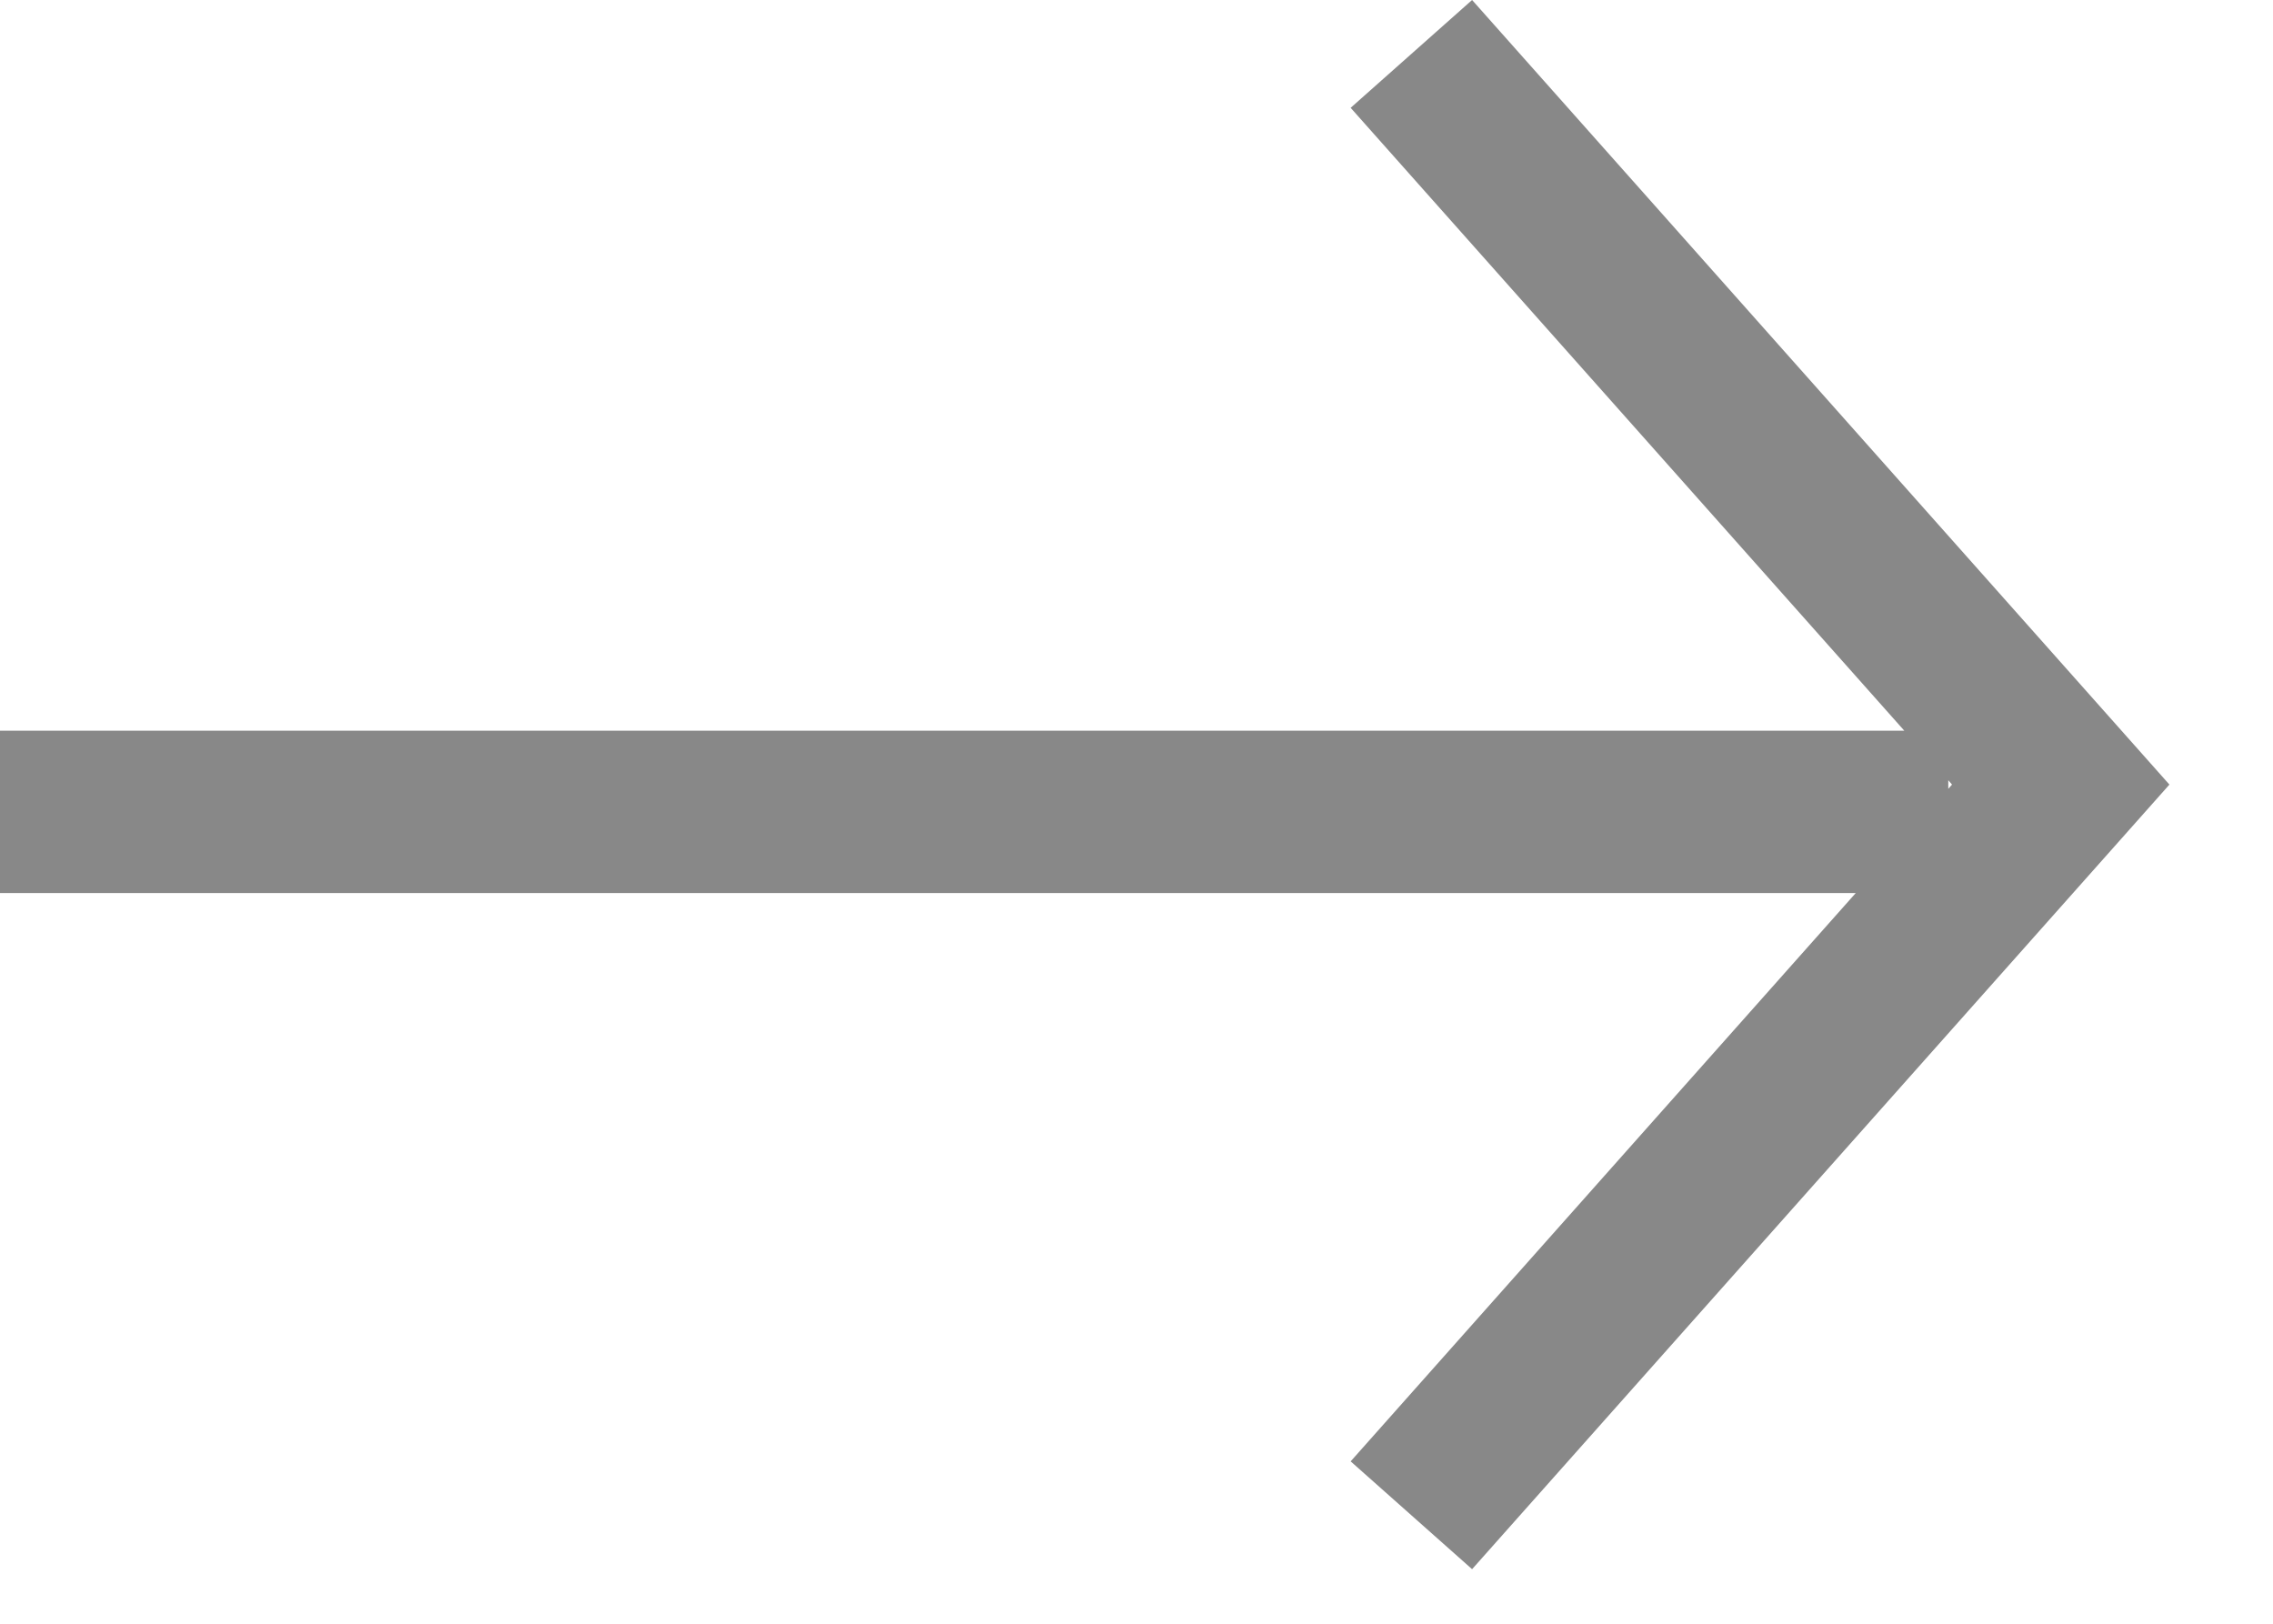
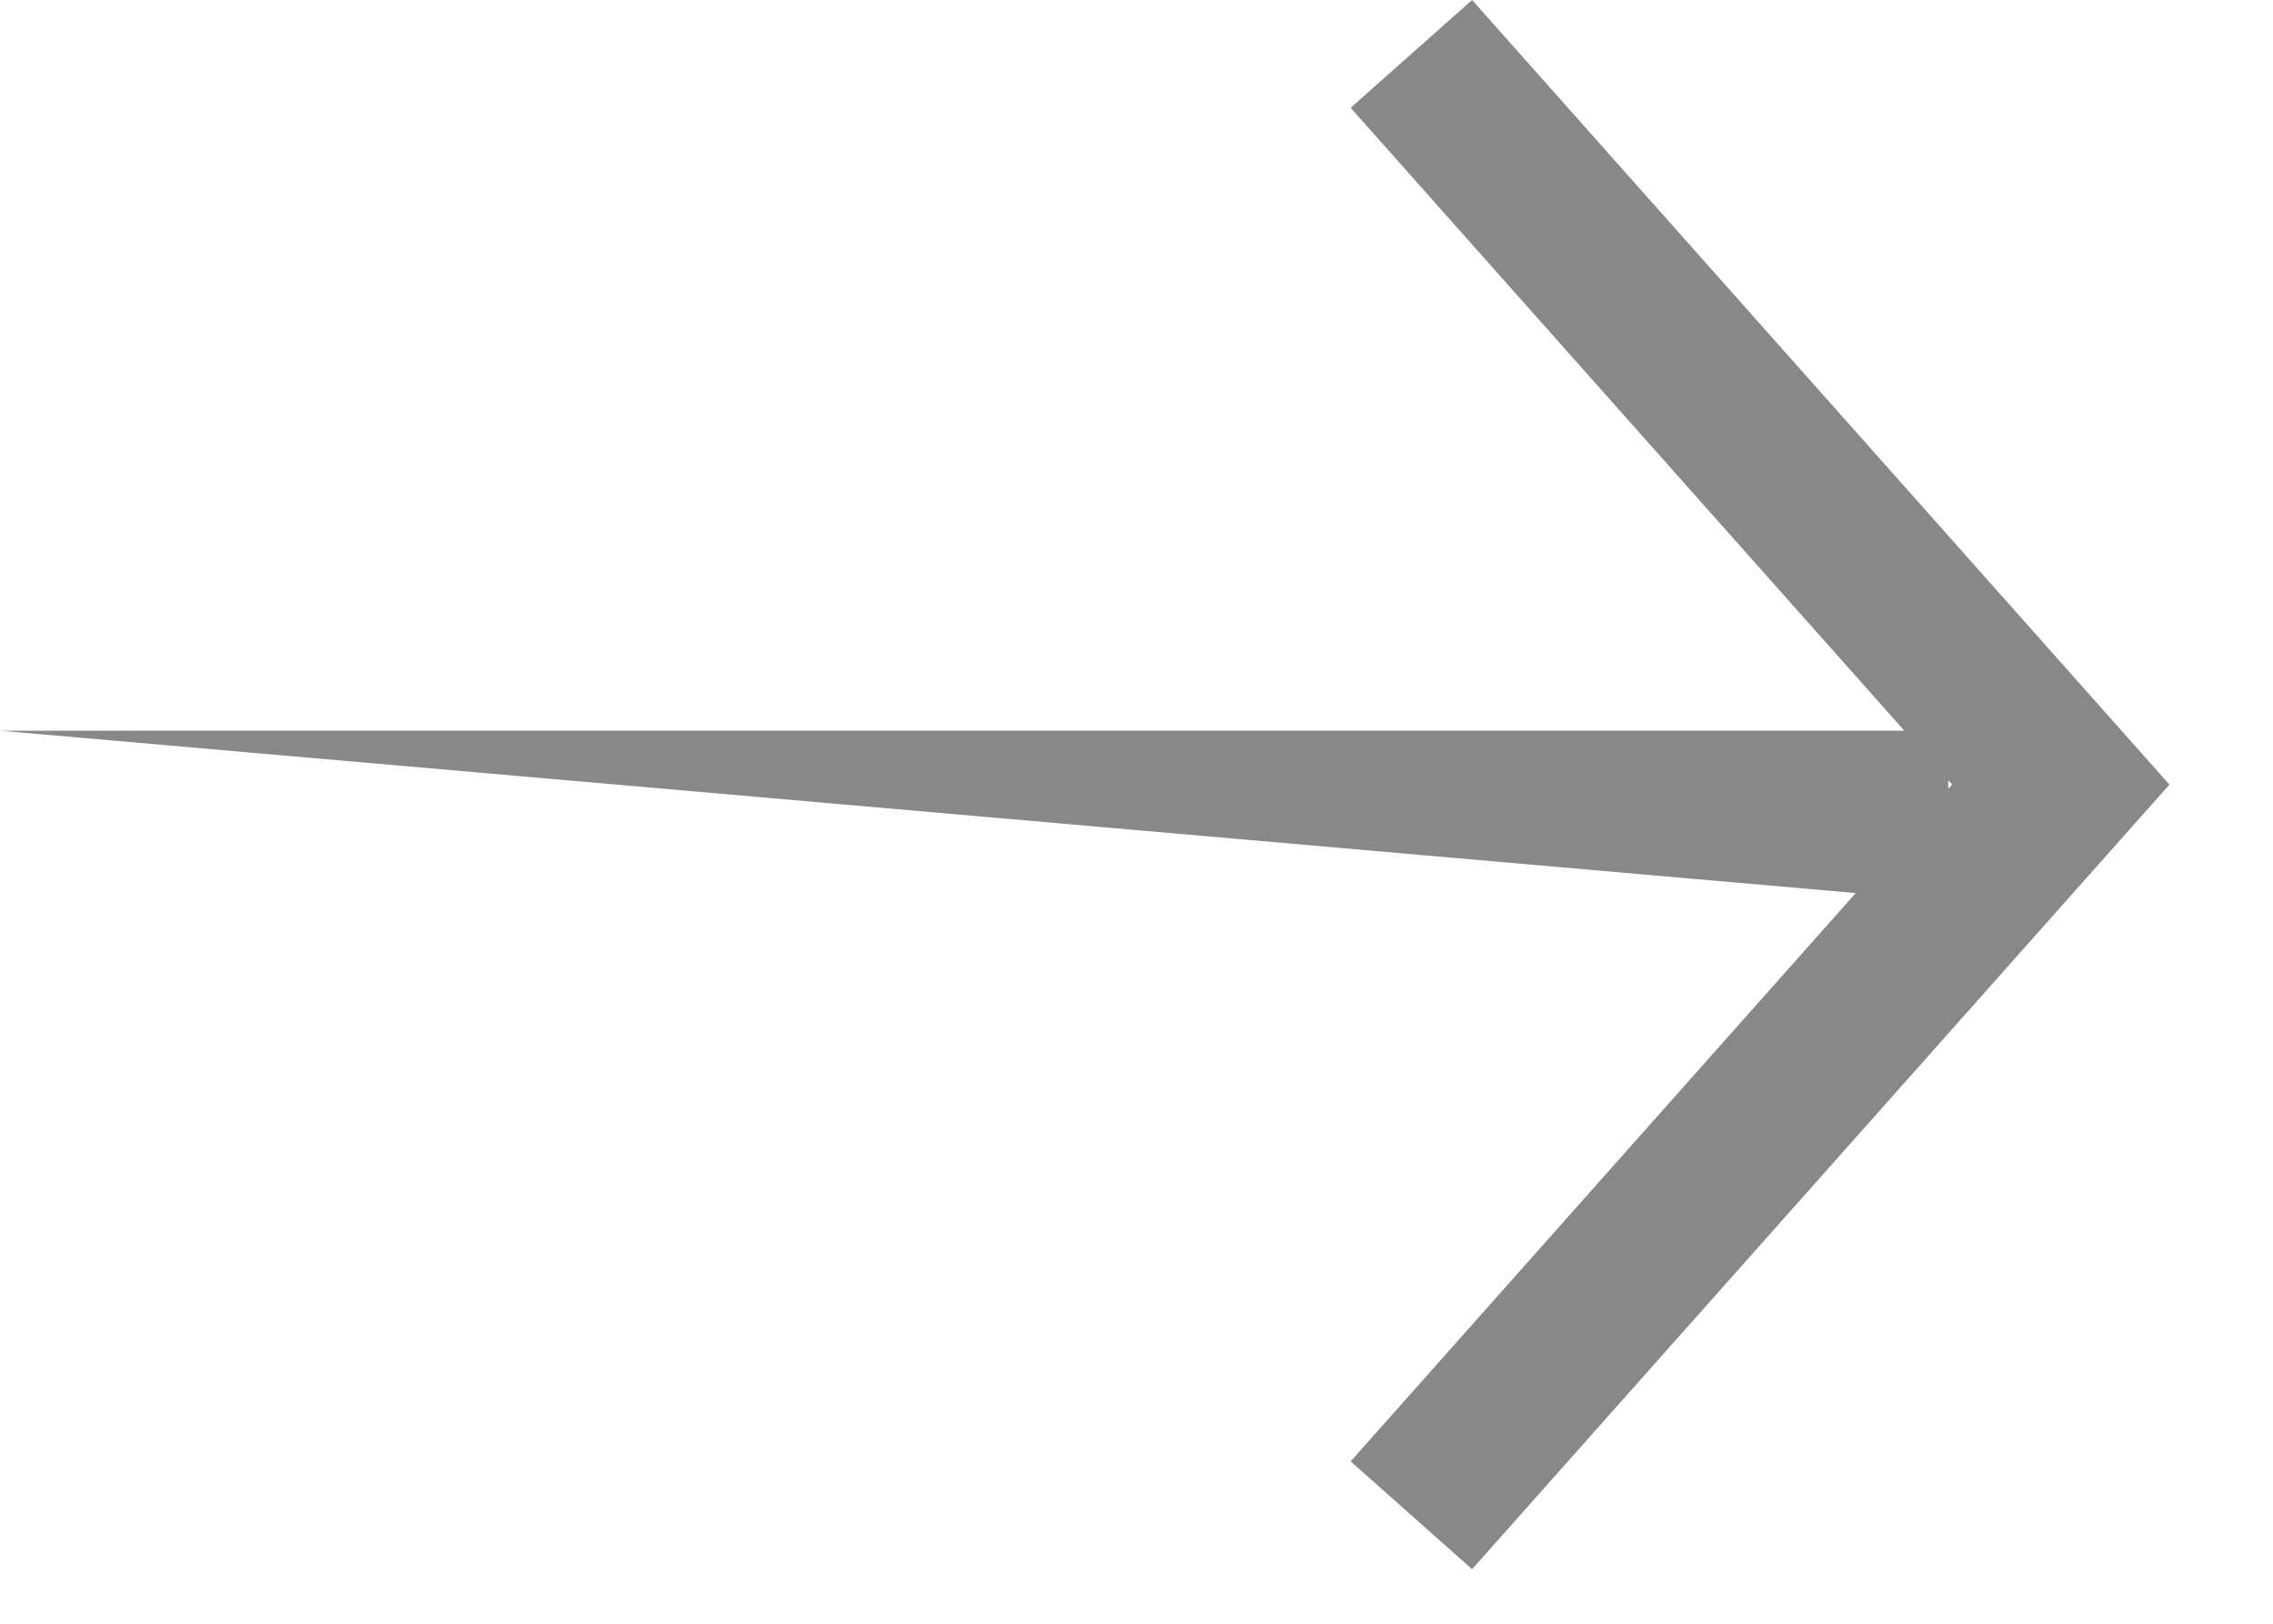
<svg xmlns="http://www.w3.org/2000/svg" width="14" height="10" viewBox="0 0 14 10" fill="none">
-   <path d="M13.067 4.5L13.362 4.832L13.067 5.164L9.067 9.664L8.319 9L11.43 5.5H0L0 4.5H11.729L8.319 0.664L9.067 0L13.067 4.5ZM12 4.858L12.023 4.832L12 4.805V4.858Z" fill="#888888" />
+   <path d="M13.067 4.5L13.362 4.832L13.067 5.164L9.067 9.664L8.319 9L11.43 5.5L0 4.5H11.729L8.319 0.664L9.067 0L13.067 4.5ZM12 4.858L12.023 4.832L12 4.805V4.858Z" fill="#888888" />
</svg>